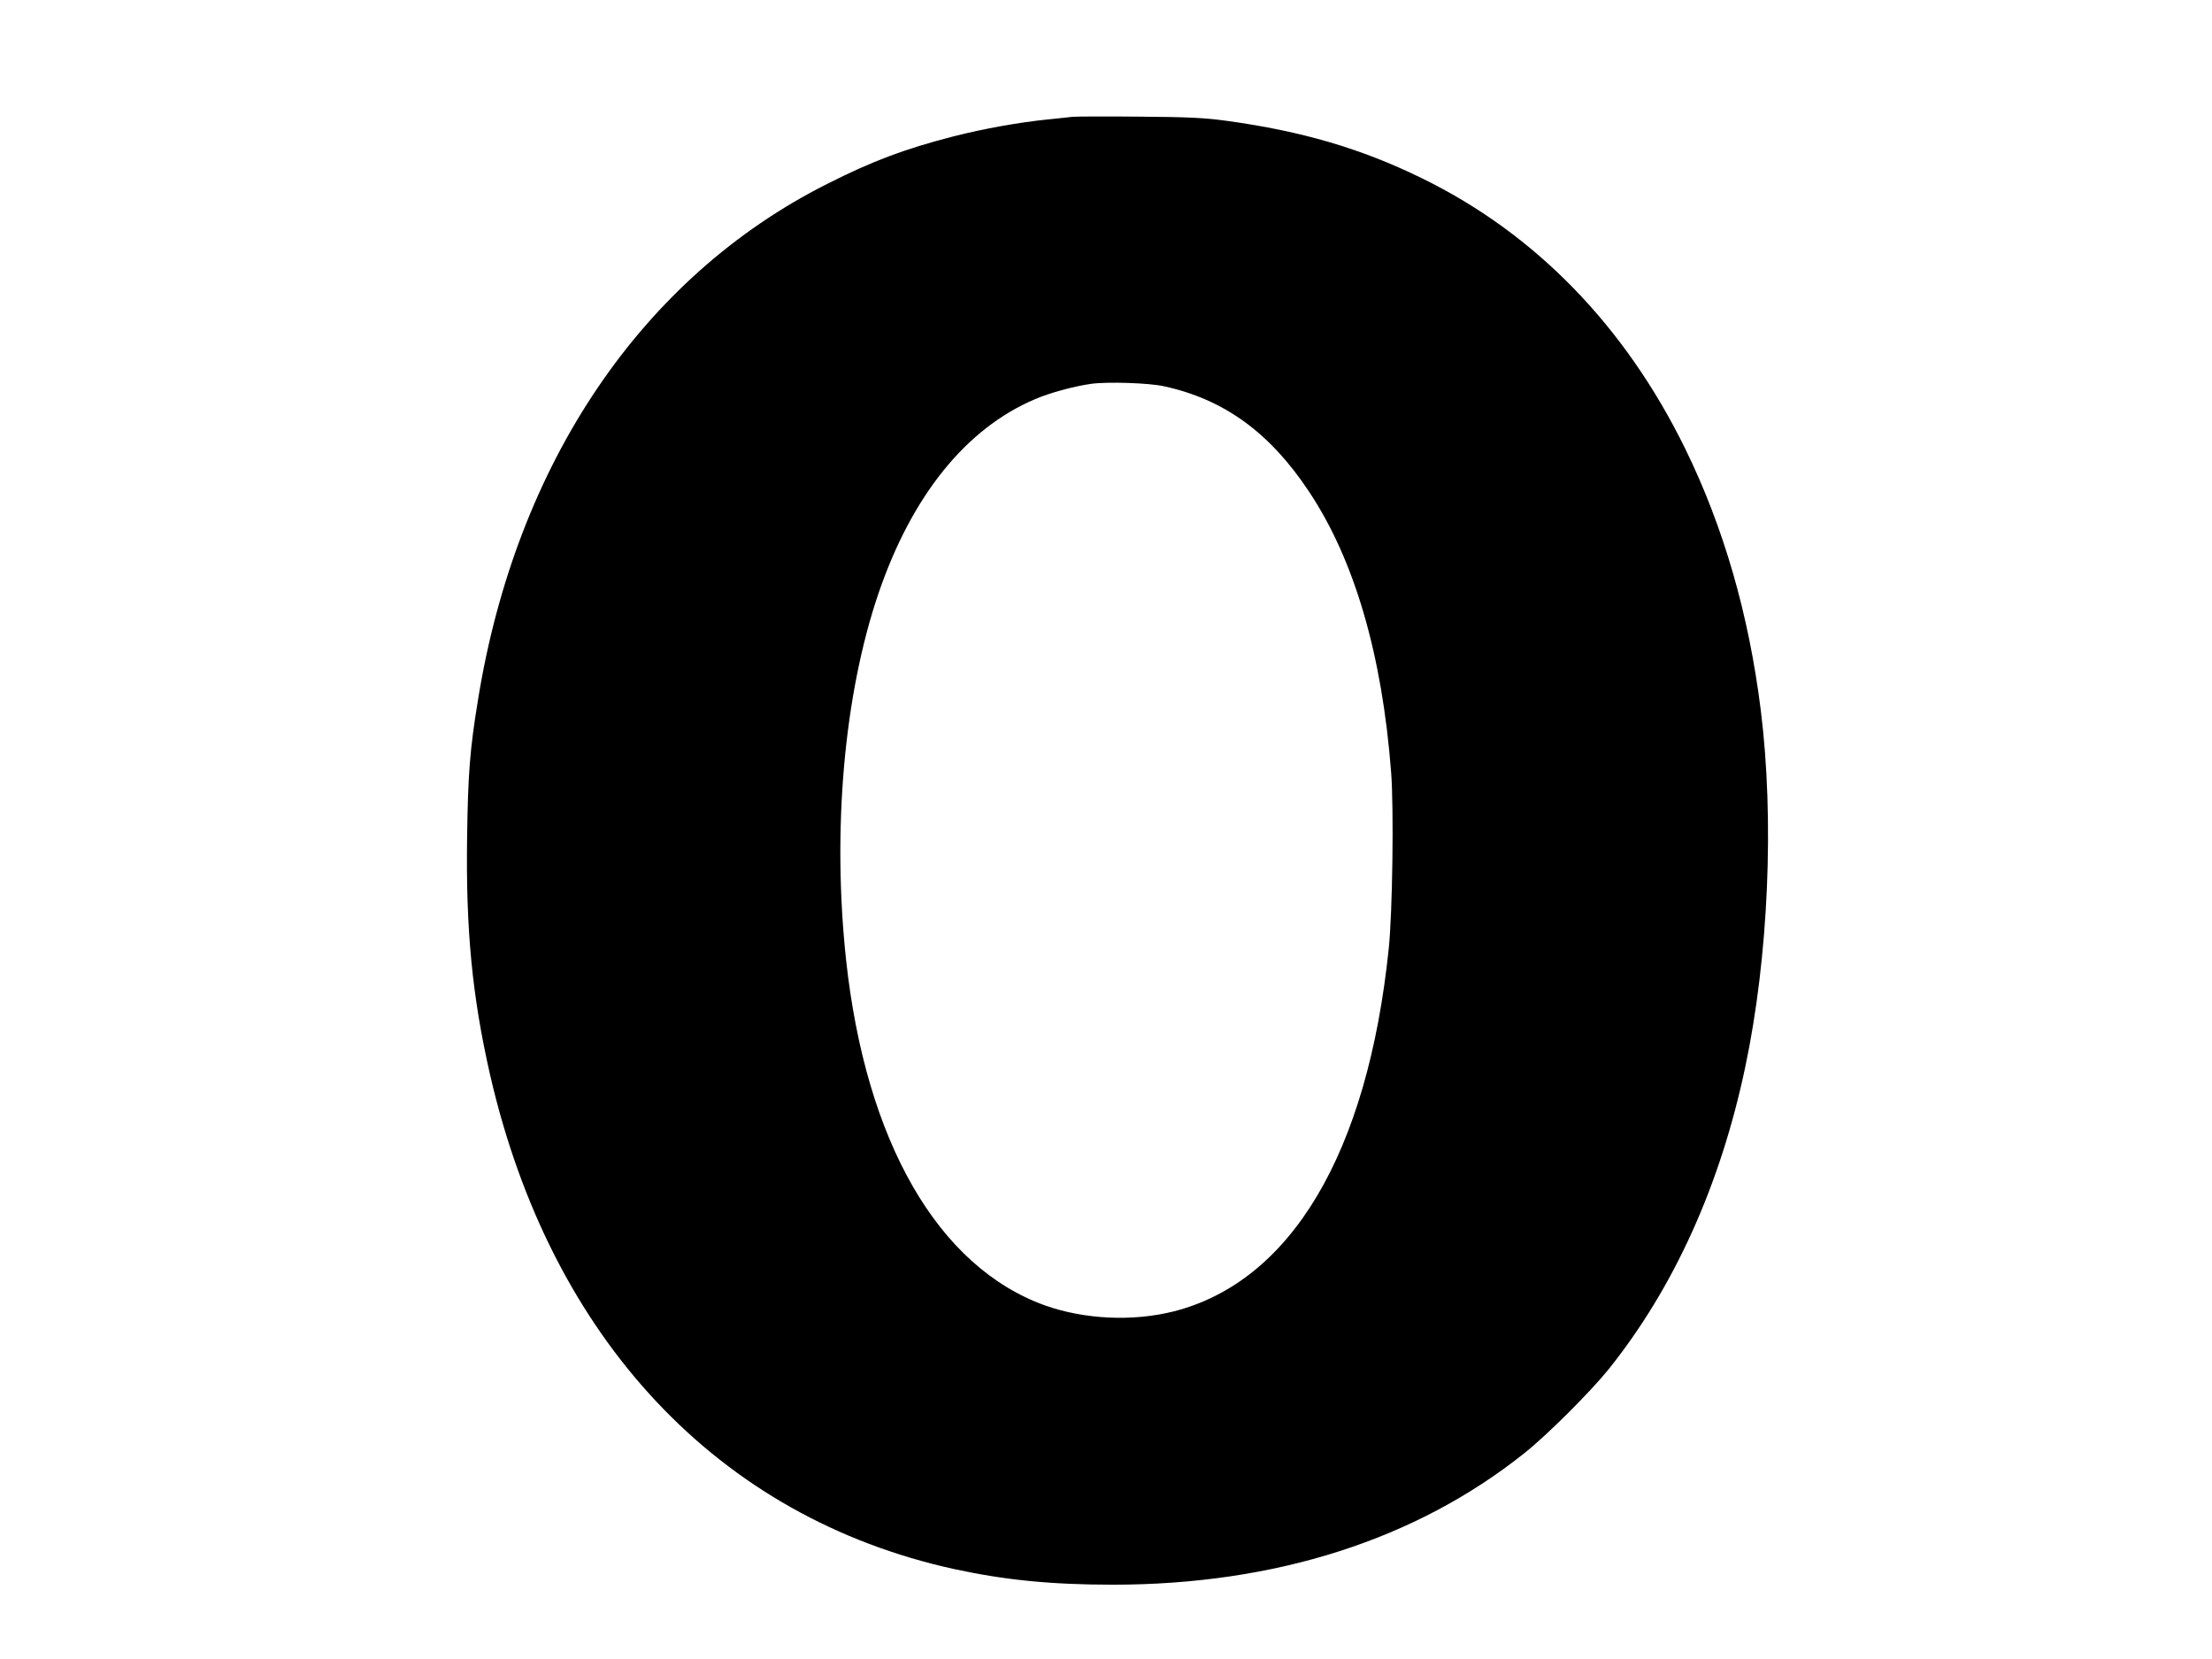
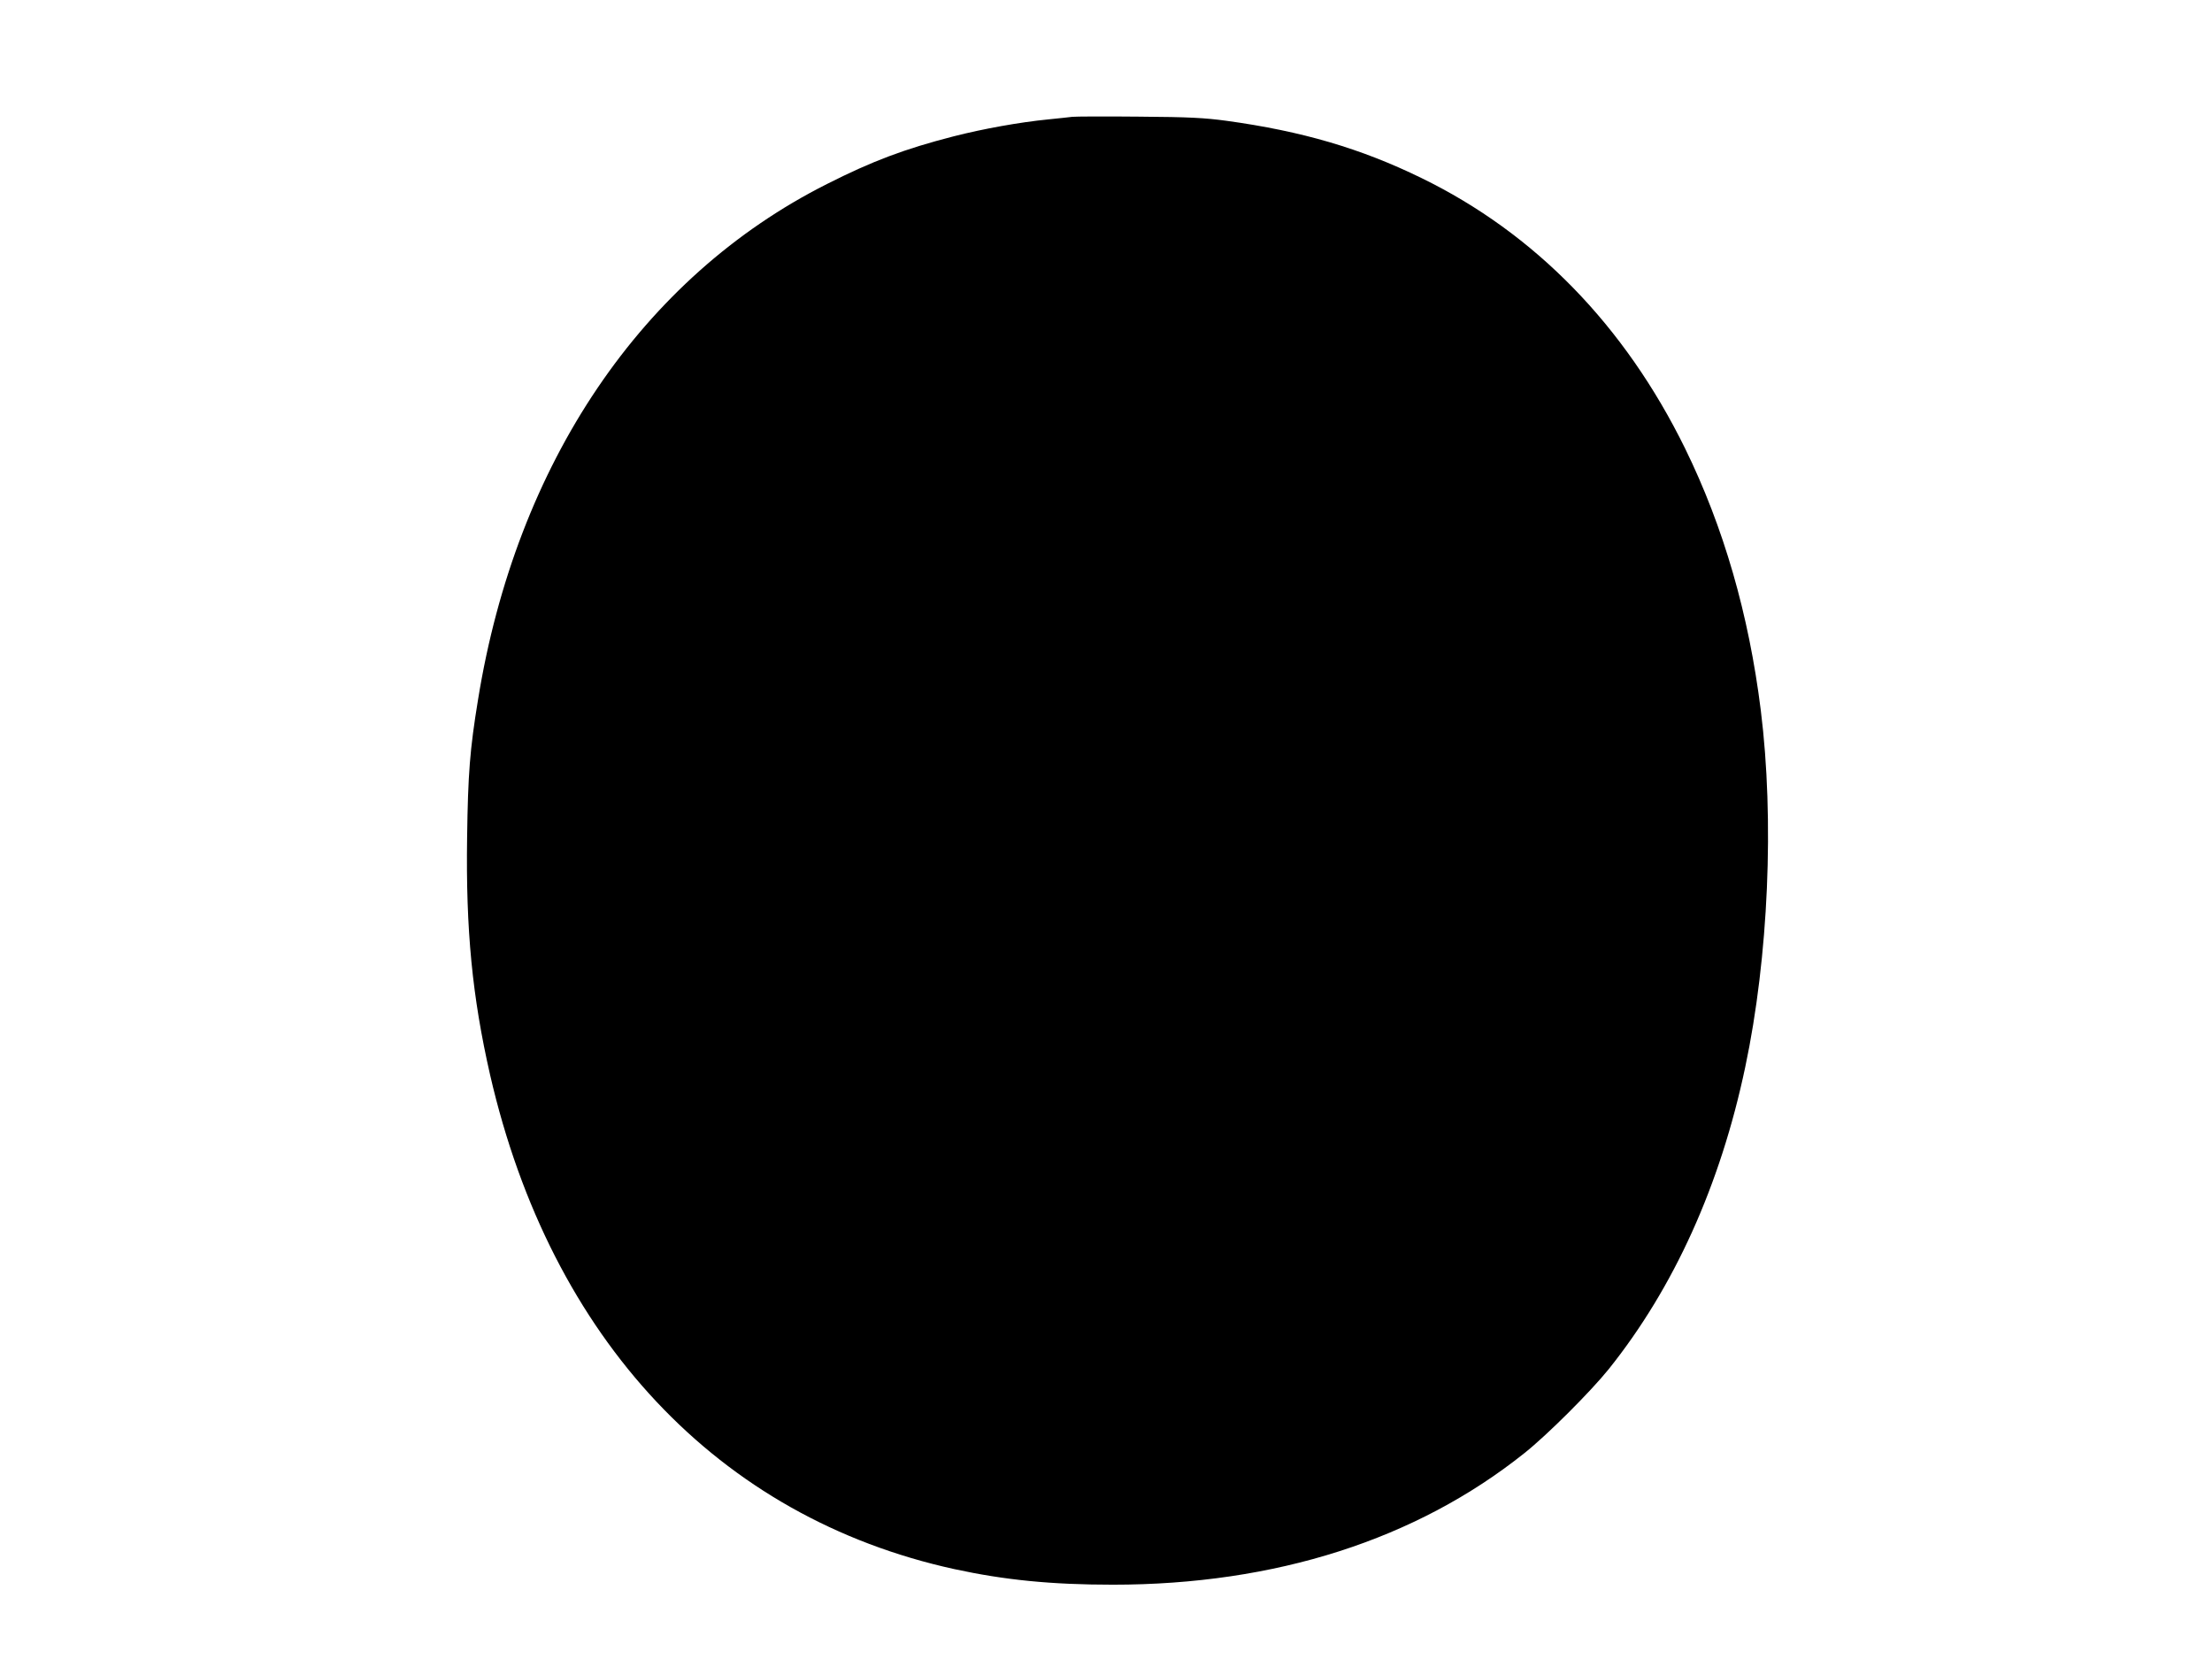
<svg xmlns="http://www.w3.org/2000/svg" version="1.0" width="1280pt" height="960pt" viewBox="0 0 1280 960" preserveAspectRatio="xMidYMid meet">
  <g transform="translate(0,960) scale(0.1,-0.1)" fill="#000000" stroke="none">
-     <path d="M6205 8924 c-16 -2 -79 -9 -140 -15 -163 -16 -375 -54 -547 -98 -284 -73 -470 -143 -733 -276 -1070 -539 -1798 -1615 -2019 -2985 -47 -286 -58 -429 -63 -795 -8 -537 30 -923 133 -1375 352 -1530 1321 -2561 2687 -2860 291 -63 561 -90 917 -90 941 0 1755 261 2382 762 132 105 381 354 486 484 379 473 647 1066 791 1749 135 638 169 1433 90 2065 -69 554 -215 1060 -438 1515 -349 711 -869 1245 -1526 1565 -350 171 -691 271 -1128 331 -126 17 -214 22 -507 24 -195 2 -368 1 -385 -1z m530 -1559 c349 -76 613 -268 840 -610 263 -395 423 -944 475 -1625 16 -206 8 -811 -14 -1020 -122 -1182 -565 -1927 -1246 -2099 -236 -59 -515 -46 -743 35 -620 223 -1037 949 -1151 1999 -81 754 -12 1534 187 2120 193 566 506 955 906 1125 85 37 230 76 326 89 95 13 334 5 420 -14z" />
+     <path d="M6205 8924 c-16 -2 -79 -9 -140 -15 -163 -16 -375 -54 -547 -98 -284 -73 -470 -143 -733 -276 -1070 -539 -1798 -1615 -2019 -2985 -47 -286 -58 -429 -63 -795 -8 -537 30 -923 133 -1375 352 -1530 1321 -2561 2687 -2860 291 -63 561 -90 917 -90 941 0 1755 261 2382 762 132 105 381 354 486 484 379 473 647 1066 791 1749 135 638 169 1433 90 2065 -69 554 -215 1060 -438 1515 -349 711 -869 1245 -1526 1565 -350 171 -691 271 -1128 331 -126 17 -214 22 -507 24 -195 2 -368 1 -385 -1z m530 -1559 z" />
  </g>
</svg>